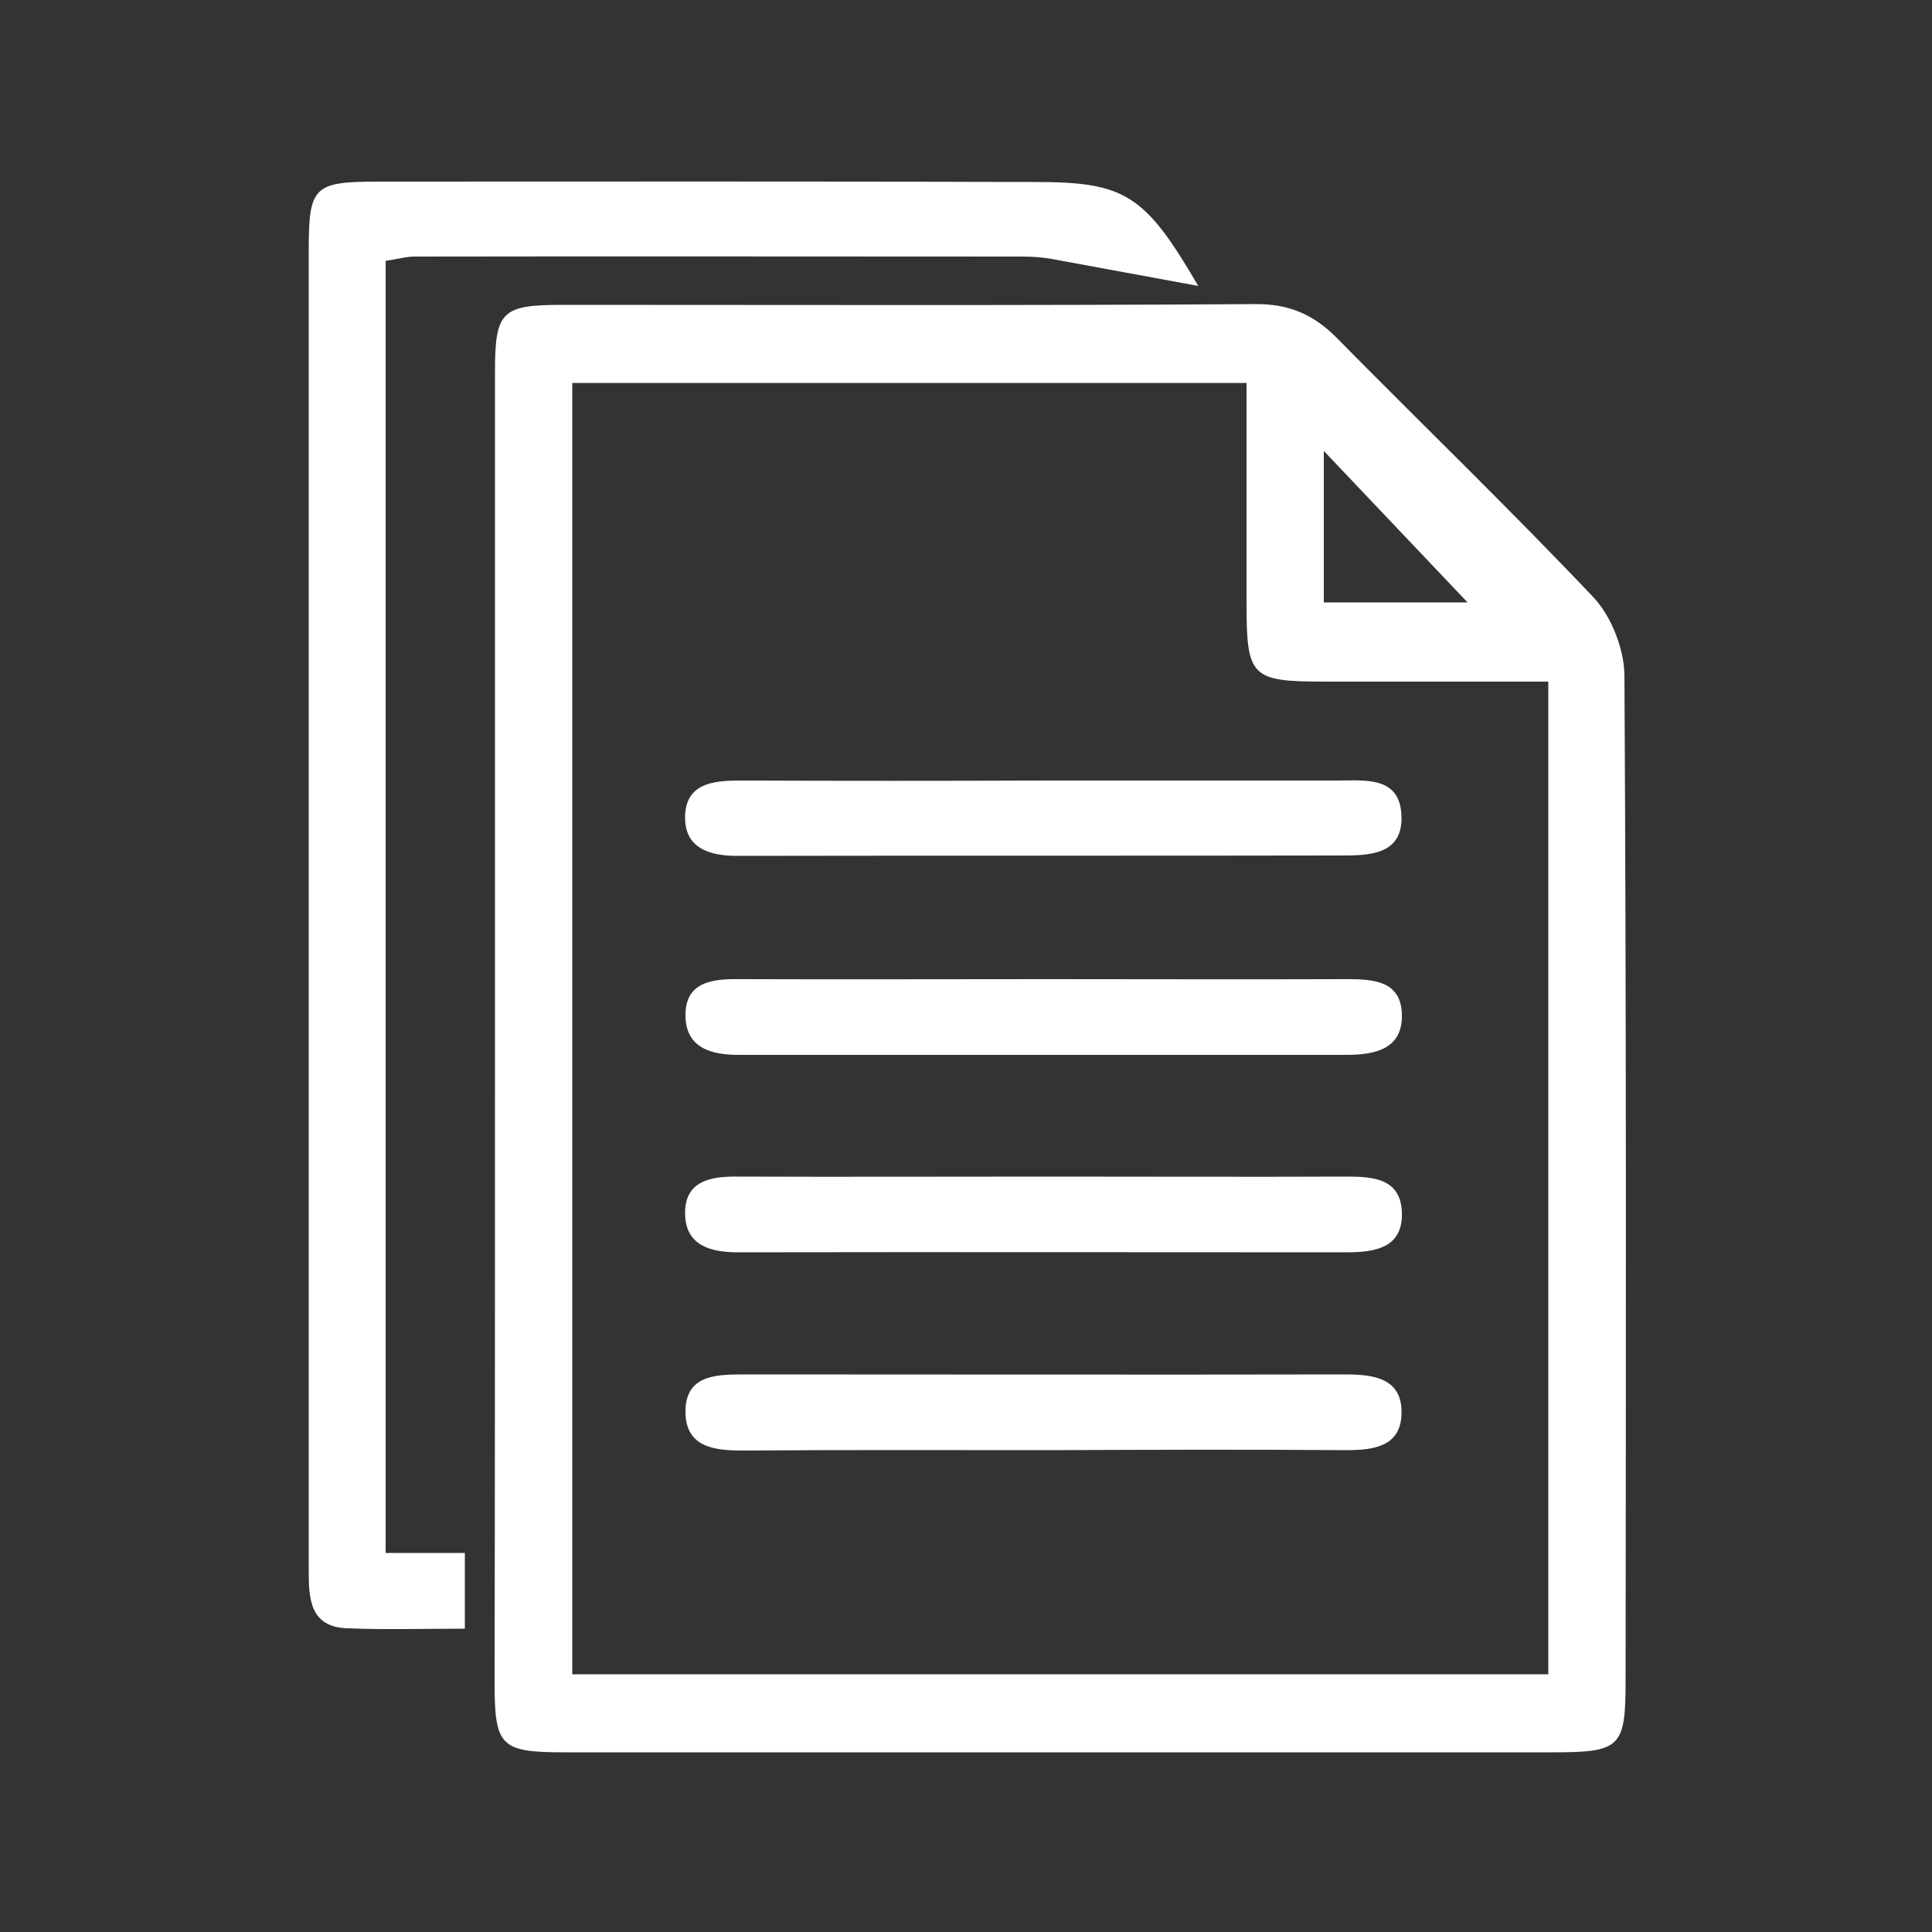
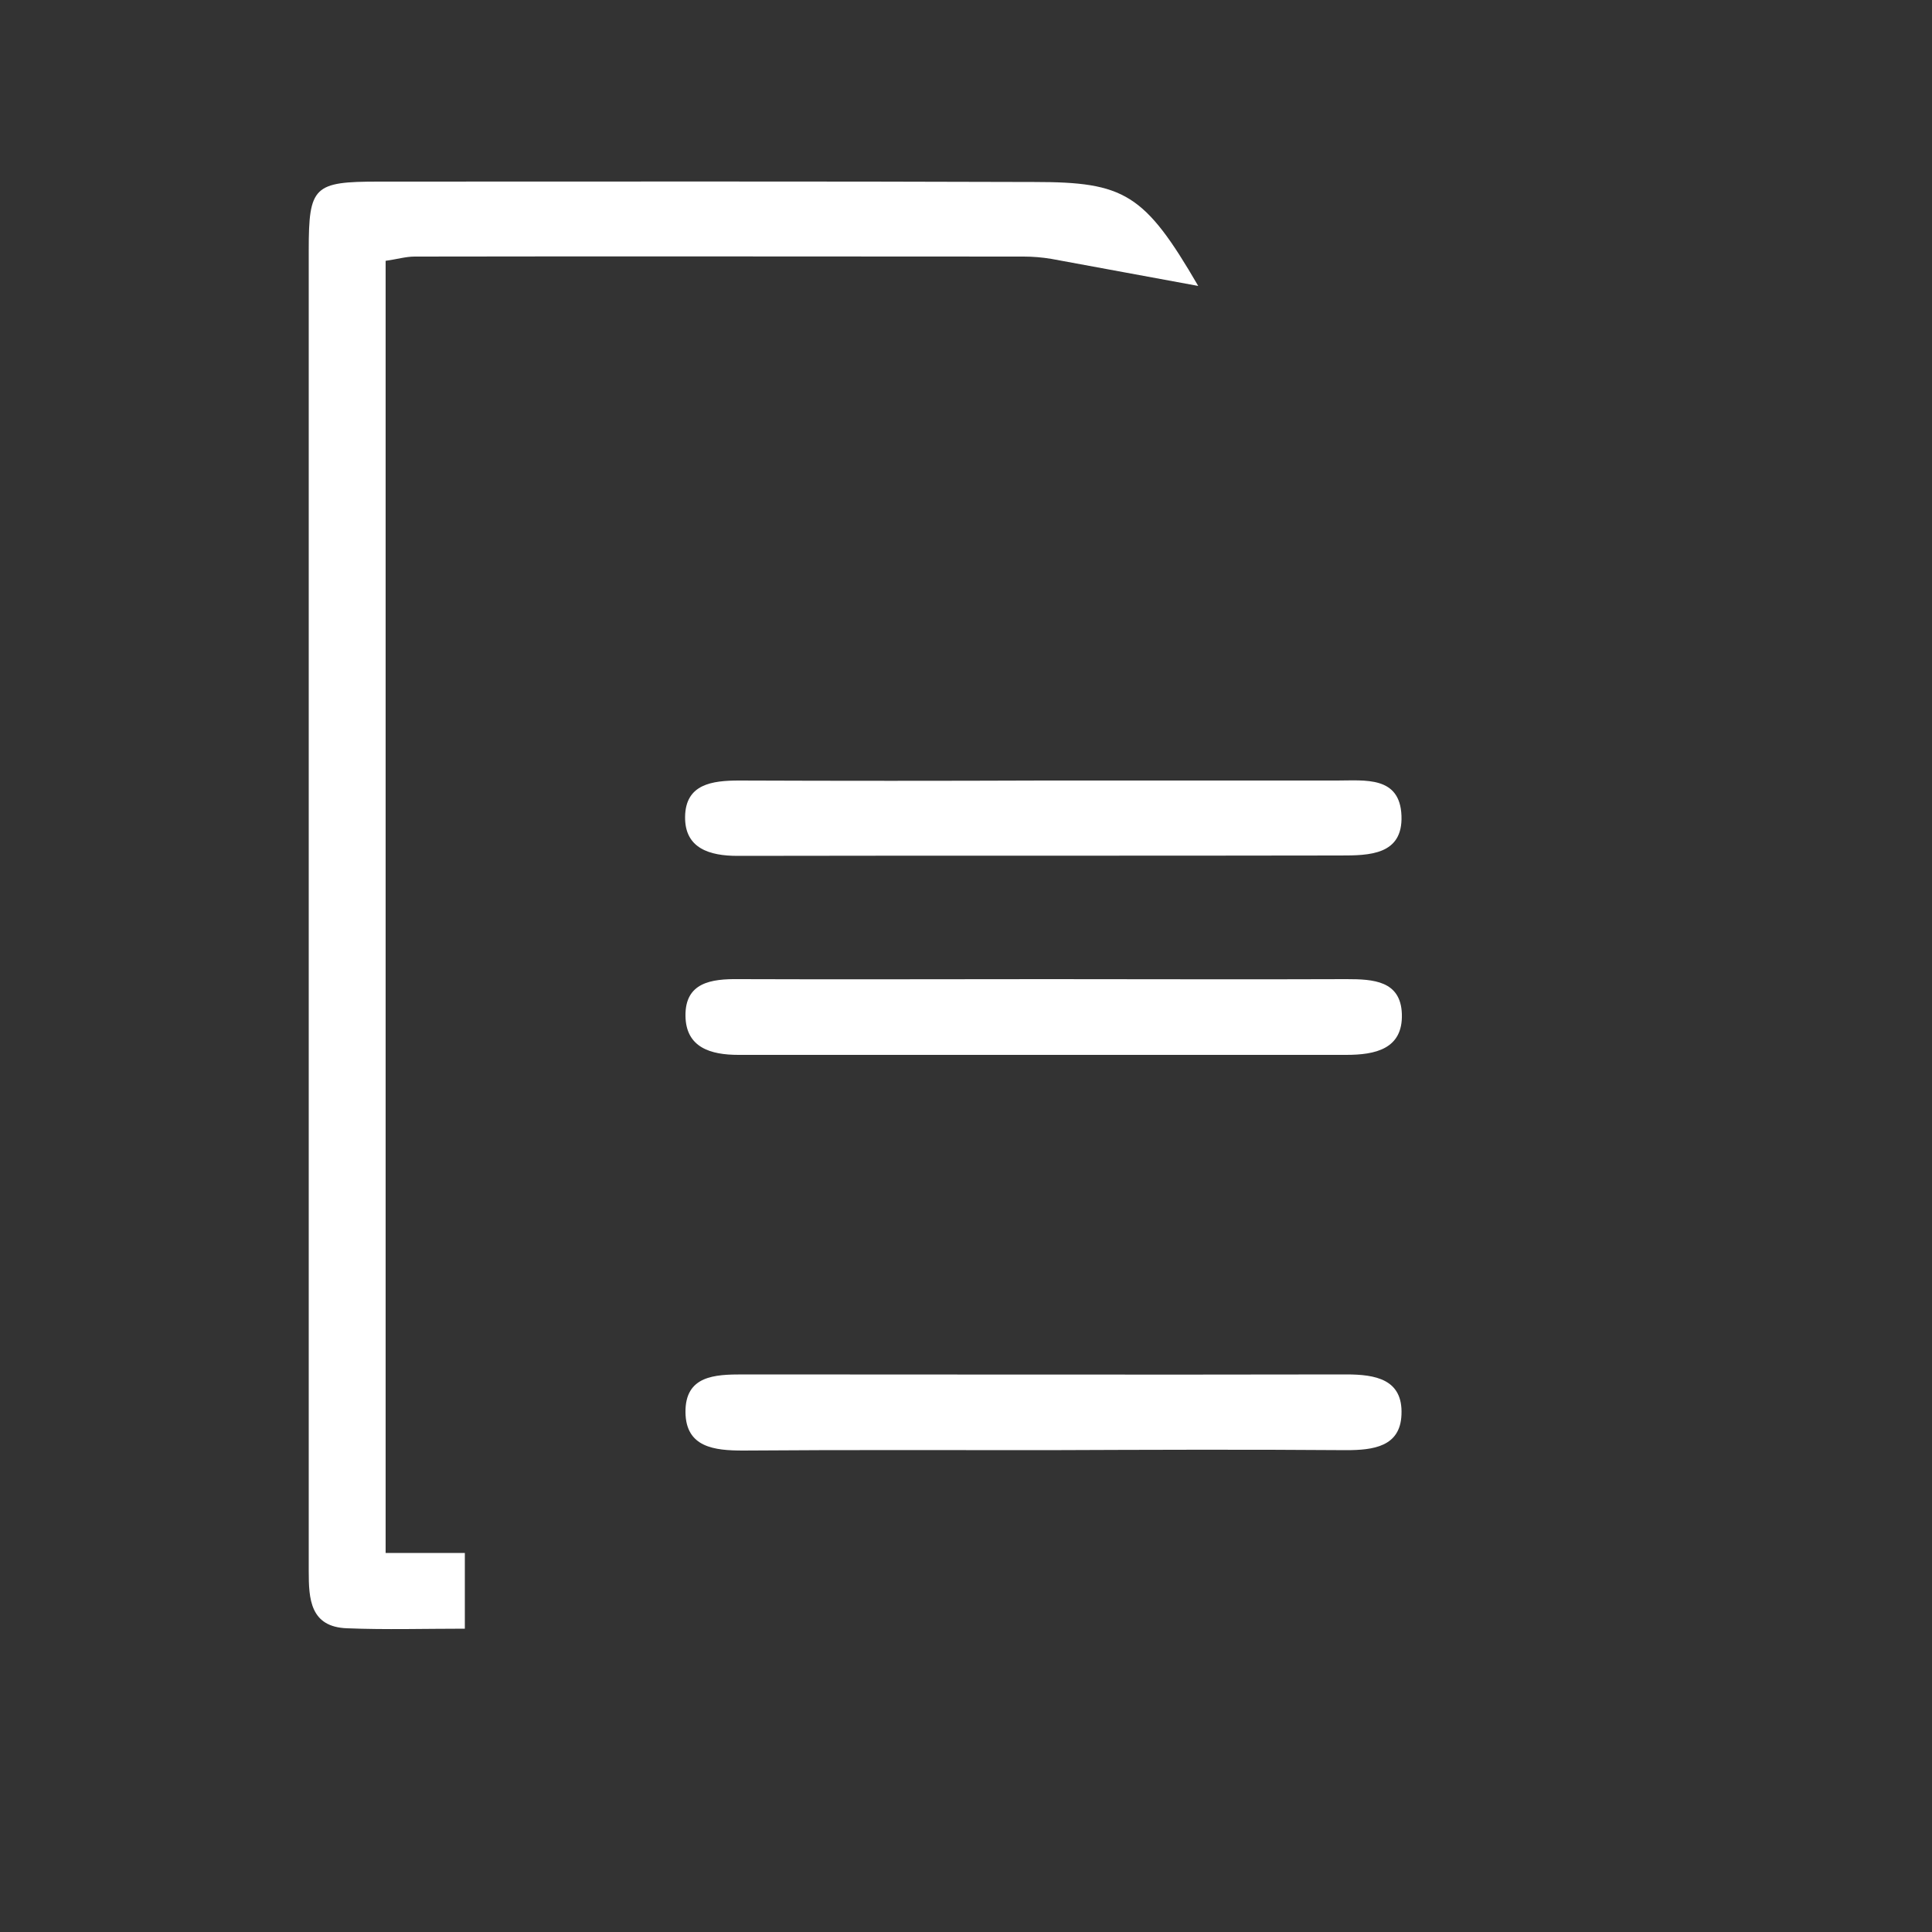
<svg xmlns="http://www.w3.org/2000/svg" id="Layer_1" x="0px" y="0px" viewBox="0 0 500 500" style="enable-background:new 0 0 500 500;" xml:space="preserve">
  <rect x="0" y="0" width="500" height="500" fill="#333333" stroke="none" />
  <style type="text/css">	.st0{fill:#FFFFFF;}</style>
  <g>
-     <path class="st0" d="M128.1,265.9c0-56.5,0-113.1,0-169.6c0-15.7,1.7-17.4,17.3-17.4c59.8,0,119.6,0.2,179.3-0.2  c8.9-0.1,15.3,2.7,21.3,8.8c22.1,22.4,44.8,44.3,66.4,67.1c4.6,4.9,7.9,13.3,8,20.1c0.5,86.8,0.4,173.7,0.3,260.5  c0,17.1-1.4,18.3-18.9,18.3c-85.2,0-170.5,0-255.7,0c-16.5,0-18.1-1.5-18.1-17.9C128.1,379,128.1,322.4,128.1,265.9z M148.1,433.3  c84.5,0,168.3,0,252.6,0c0-85.9,0-170.9,0-256.9c-19.8,0-38.7,0-57.7,0c-19.3,0-20.4-1.1-20.4-20.5c0-18.8,0-37.7,0-56.8  c-59.2,0-116.8,0-174.5,0C148.1,210.8,148.1,321.8,148.1,433.3z M342.6,155.9c14.7,0,28.1,0,37.2,0c-11.6-12.2-24.7-26-37.2-39.2  C342.6,128.9,342.6,142.1,342.6,155.9z" />
    <path class="st0" d="M310.1,74c-12.7-2.3-25.3-4.7-38-7c-2.4-0.4-4.8-0.6-7.2-0.6c-52.5,0-105.1-0.1-157.6,0  c-2.3,0-4.6,0.7-7.5,1.1c0,111.4,0,222.3,0,334.4c7,0,13.3,0,20.5,0c0,6.9,0,12.7,0,19.6c-10.4,0-20.4,0.3-30.4-0.1  c-9.7-0.3-10-7.7-10-14.8c0-41.6,0-83.2,0-124.9c0-72.3,0-144.7,0-217C79.9,48.2,81.2,47,98,47c56.6,0,113.1-0.1,169.7,0.1  C291,47.1,296.2,50.1,310.1,74z" />
    <path class="st0" d="M271,375.3c-26.2,0-52.5-0.1-78.7,0.1c-7.4,0-14.8-0.8-14.9-9.9c-0.1-9.5,7.6-9.8,14.8-9.8  c52.1,0,104.1,0.1,156.2,0c7.5,0,14.7,1.2,14.3,10.4c-0.3,8.3-7.3,9.2-14.3,9.2C322.7,375.1,296.8,375.2,271,375.3  C271,375.2,271,375.2,271,375.3z" />
    <path class="st0" d="M269.9,202c25.4,0,50.8,0,76.2,0c7.2,0,16.2-1.2,16.6,9.1c0.4,10.2-8.4,10.3-15.8,10.3c-52,0.1-104,0-156,0.1  c-7.2,0-13.7-1.9-13.6-10.1c0.1-8.5,7-9.4,14-9.4C217.5,202.1,243.7,202.1,269.9,202C269.9,202.1,269.9,202.1,269.9,202z" />
    <path class="st0" d="M271,253.4c25.8,0,51.6,0.1,77.5,0c6.9,0,14,0.4,14.3,9c0.3,9.1-6.9,10.6-14.4,10.6c-52.4,0-104.9,0-157.3,0  c-7.2,0-13.6-1.9-13.7-10.1c-0.1-8.6,6.6-9.6,13.8-9.5C217.7,253.5,244.4,253.4,271,253.4z" />
-     <path class="st0" d="M271,304.5c25.8,0,51.7,0.1,77.5,0c6.9,0,13.9,0.5,14.3,9.1c0.4,9.3-6.8,10.5-14.3,10.5  c-52.5,0-105-0.1-157.5,0c-7.2,0-13.6-1.8-13.7-10c-0.1-8.5,6.6-9.7,13.7-9.6C217.7,304.6,244.3,304.5,271,304.5z" />
  </g>
</svg>